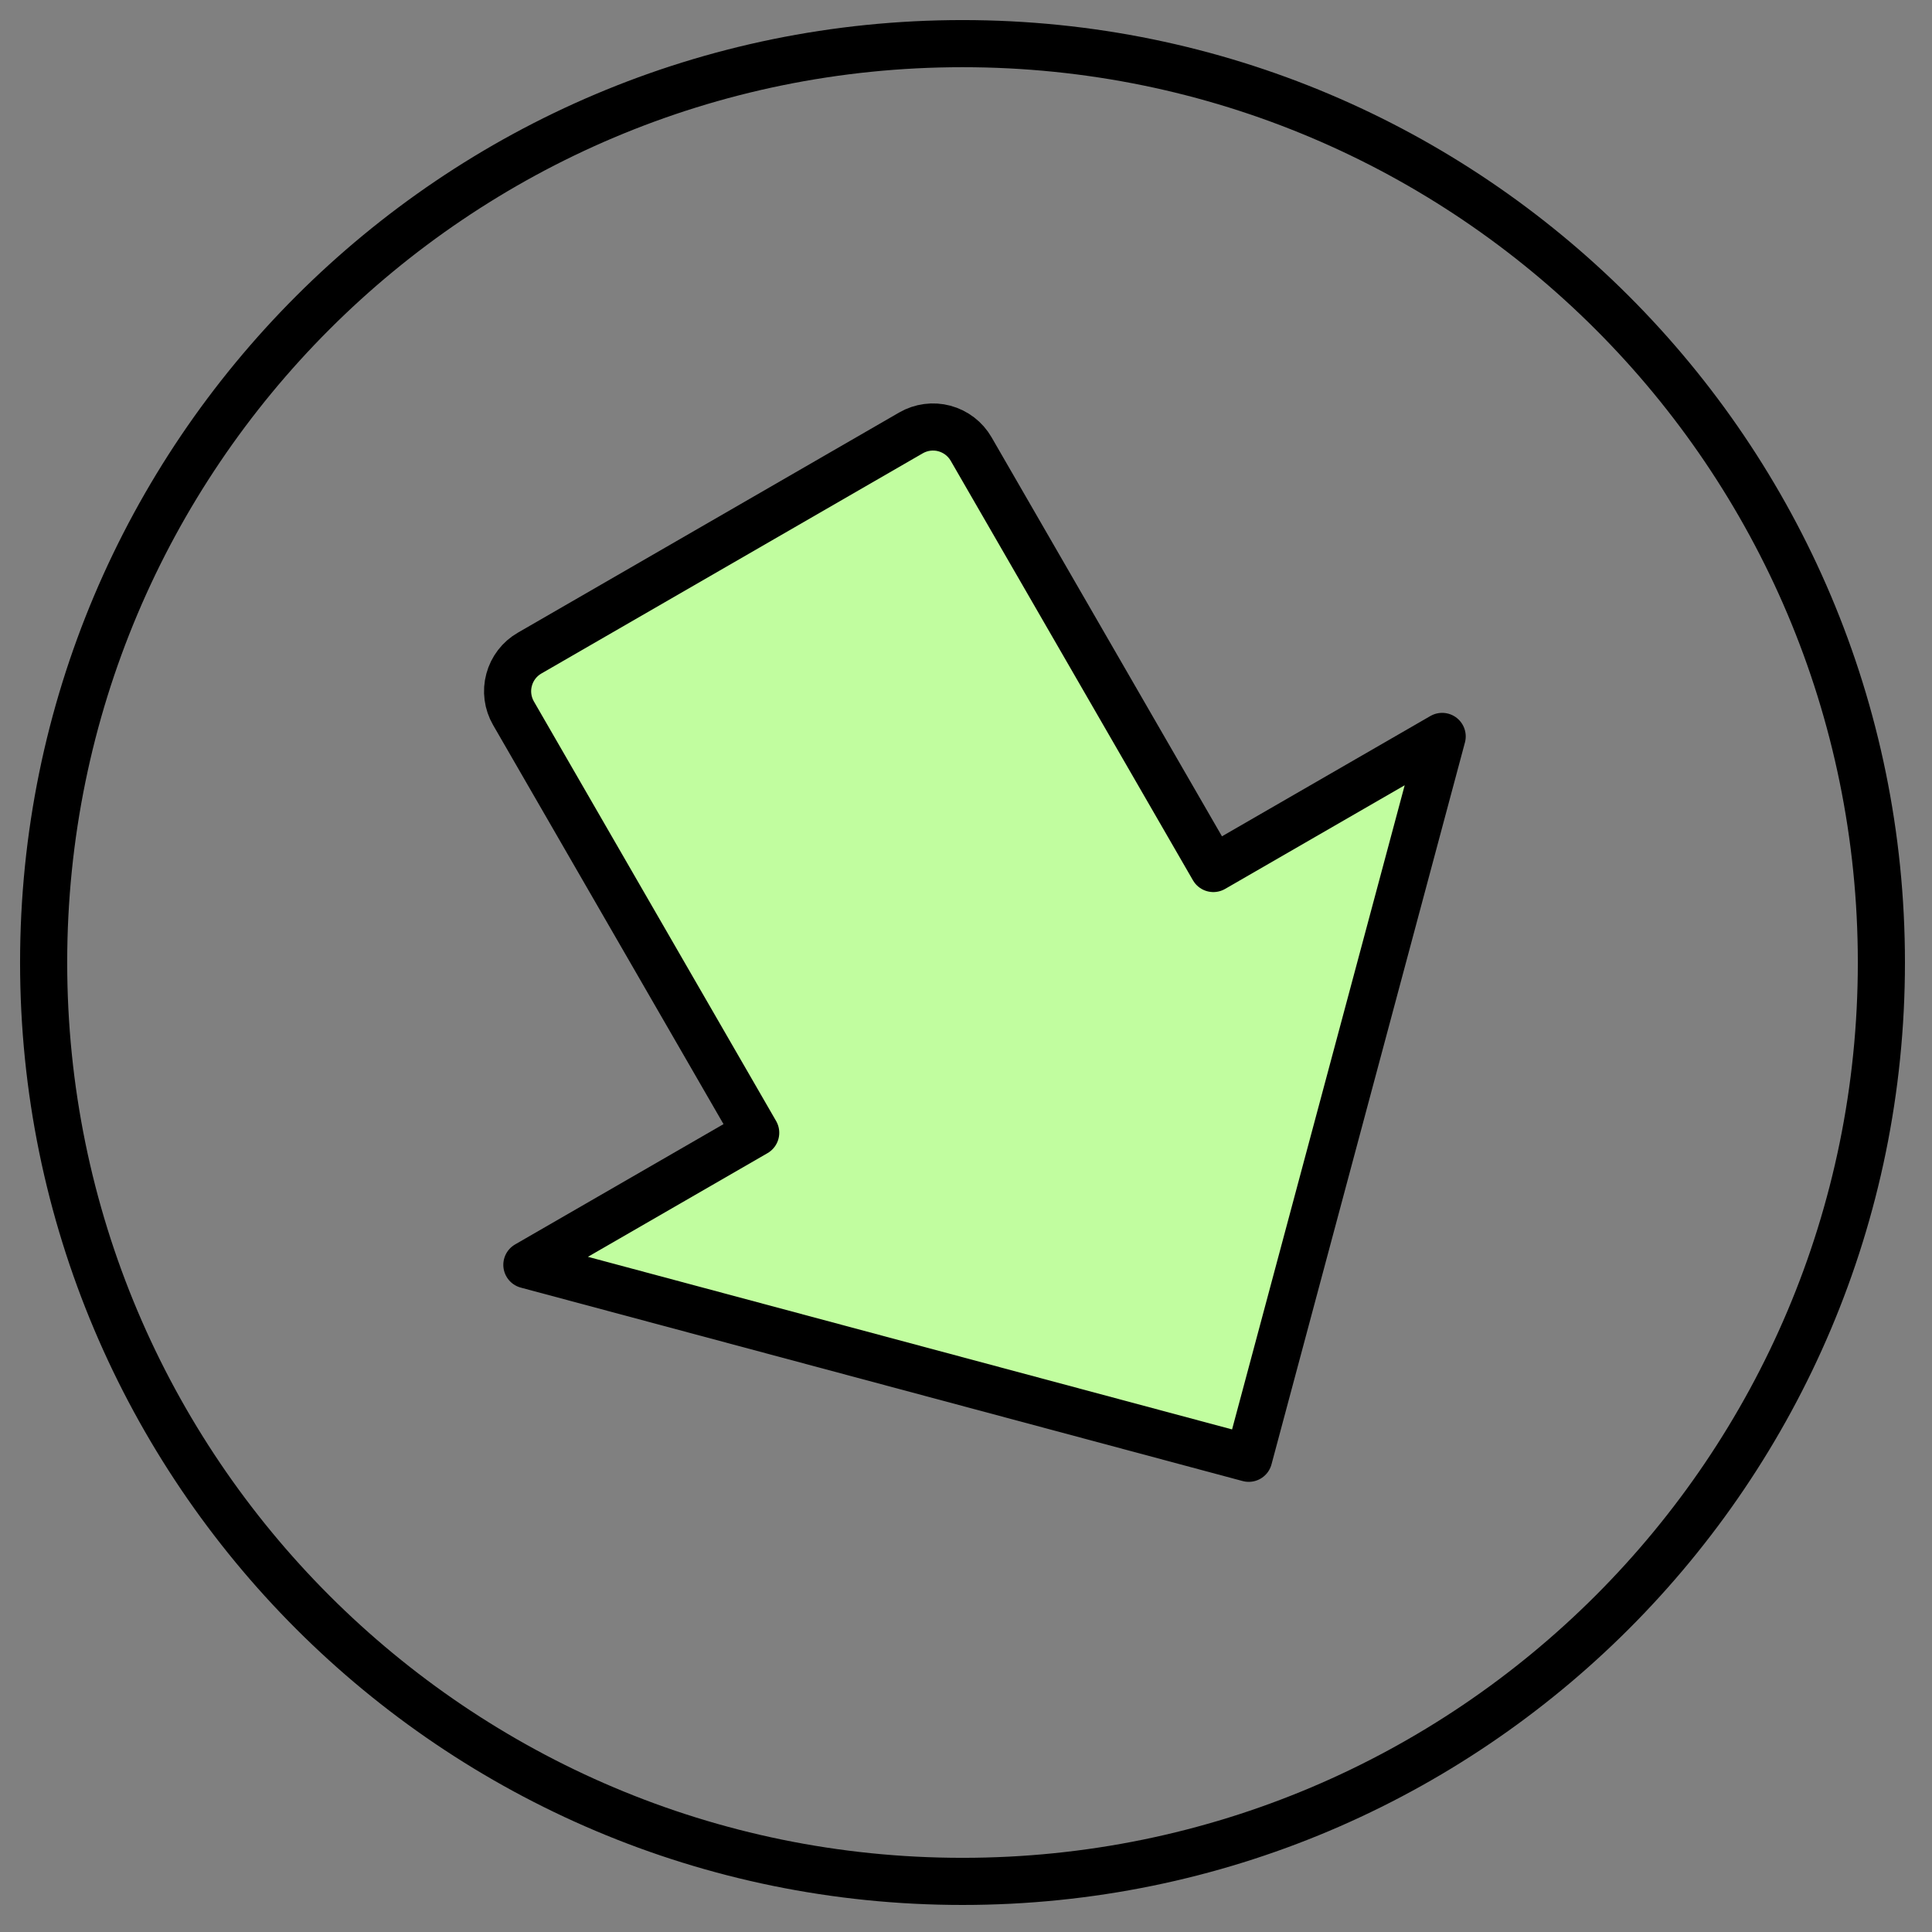
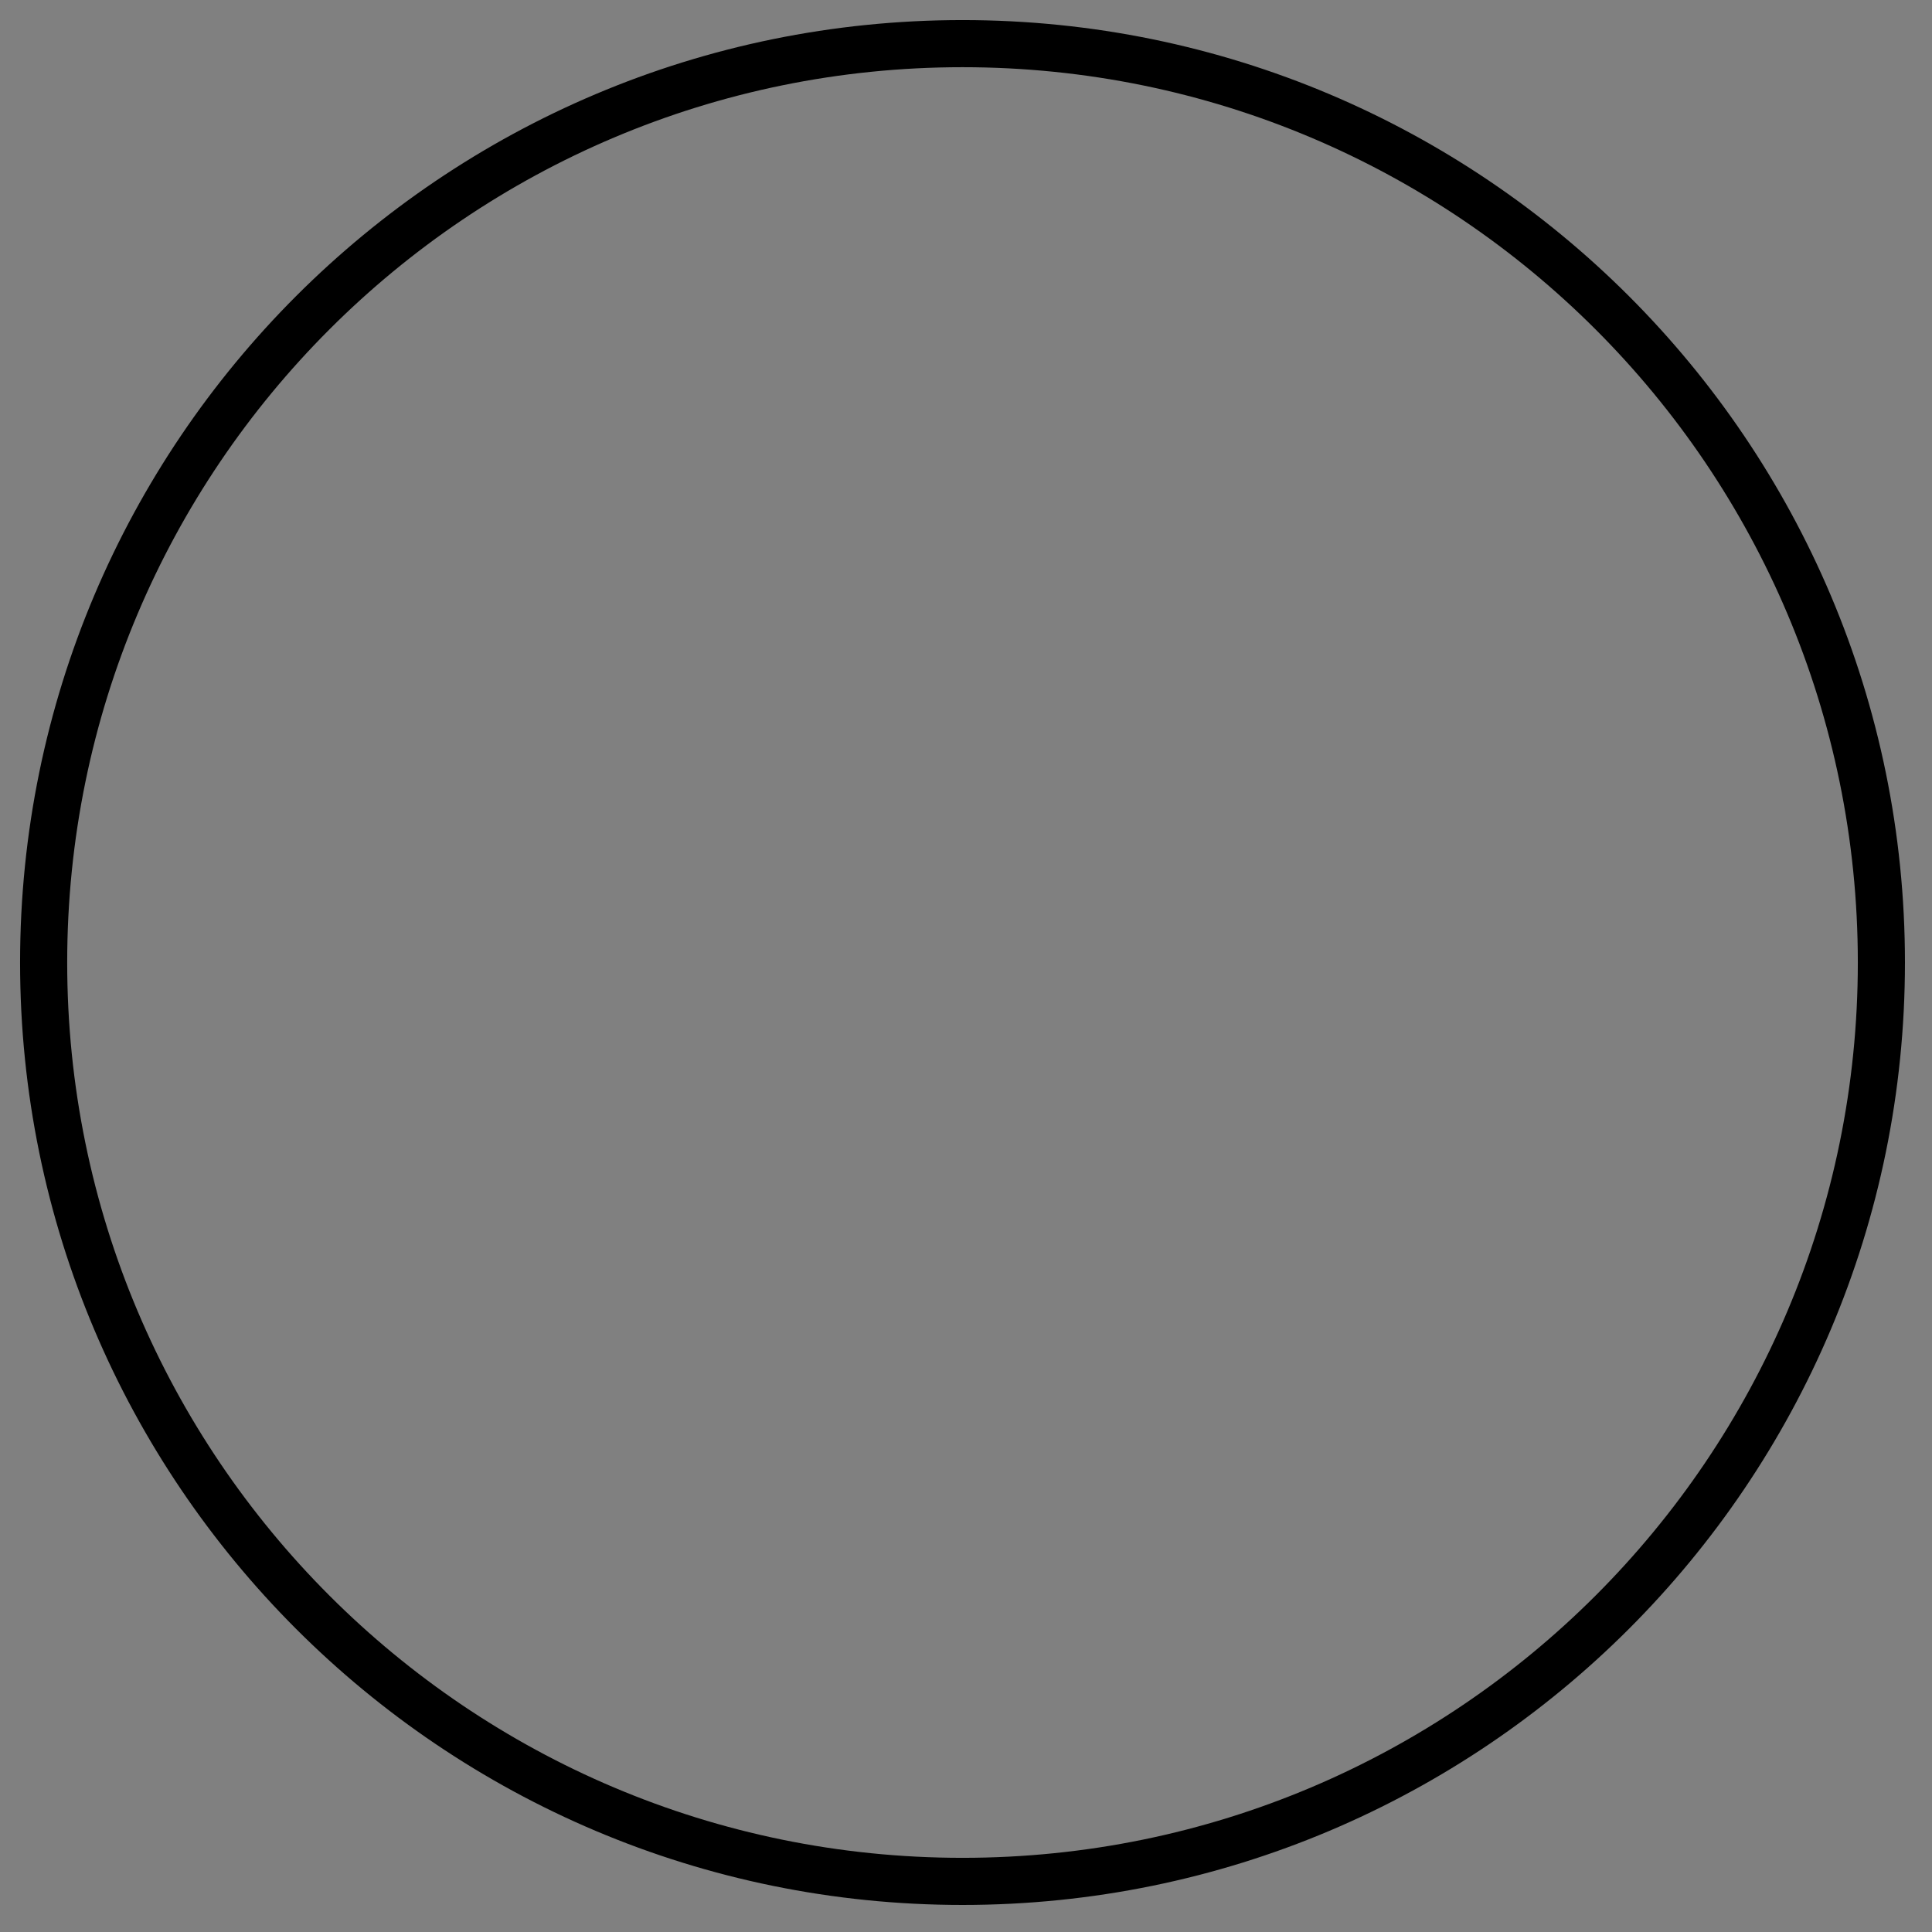
<svg xmlns="http://www.w3.org/2000/svg" width="41" height="41" viewBox="0 0 41 41" fill="none">
  <rect x="0" y="0" width="41" height="41" fill="#808080" stroke="none" />
  <path d="M20.426 0.926C31.195 0.926 39.926 9.656 39.926 20.426C39.926 31.195 31.195 39.926 20.426 39.926C9.656 39.926 0.926 31.195 0.926 20.426C0.926 9.656 9.656 0.926 20.426 0.926Z" stroke="black" />
  <g clip-path="url(#clip0_2065_625)">
-     <path d="M11.181 26.842L26.5 30.947L30.605 15.628L25.749 18.431L20.609 9.529C20.485 9.314 20.281 9.158 20.041 9.093C19.802 9.029 19.547 9.063 19.332 9.187L11.239 13.86C11.024 13.983 10.868 14.188 10.804 14.427C10.739 14.666 10.773 14.921 10.897 15.136L16.037 24.039L11.181 26.842Z" fill="#C1FD9F" stroke="black" stroke-linecap="round" stroke-linejoin="round" />
-   </g>
+     </g>
  <defs>
    <clipPath id="clip0_2065_625">
      <rect width="29.905" height="29.905" fill="white" transform="translate(0 14.953) rotate(-30)" />
    </clipPath>
  </defs>
</svg>